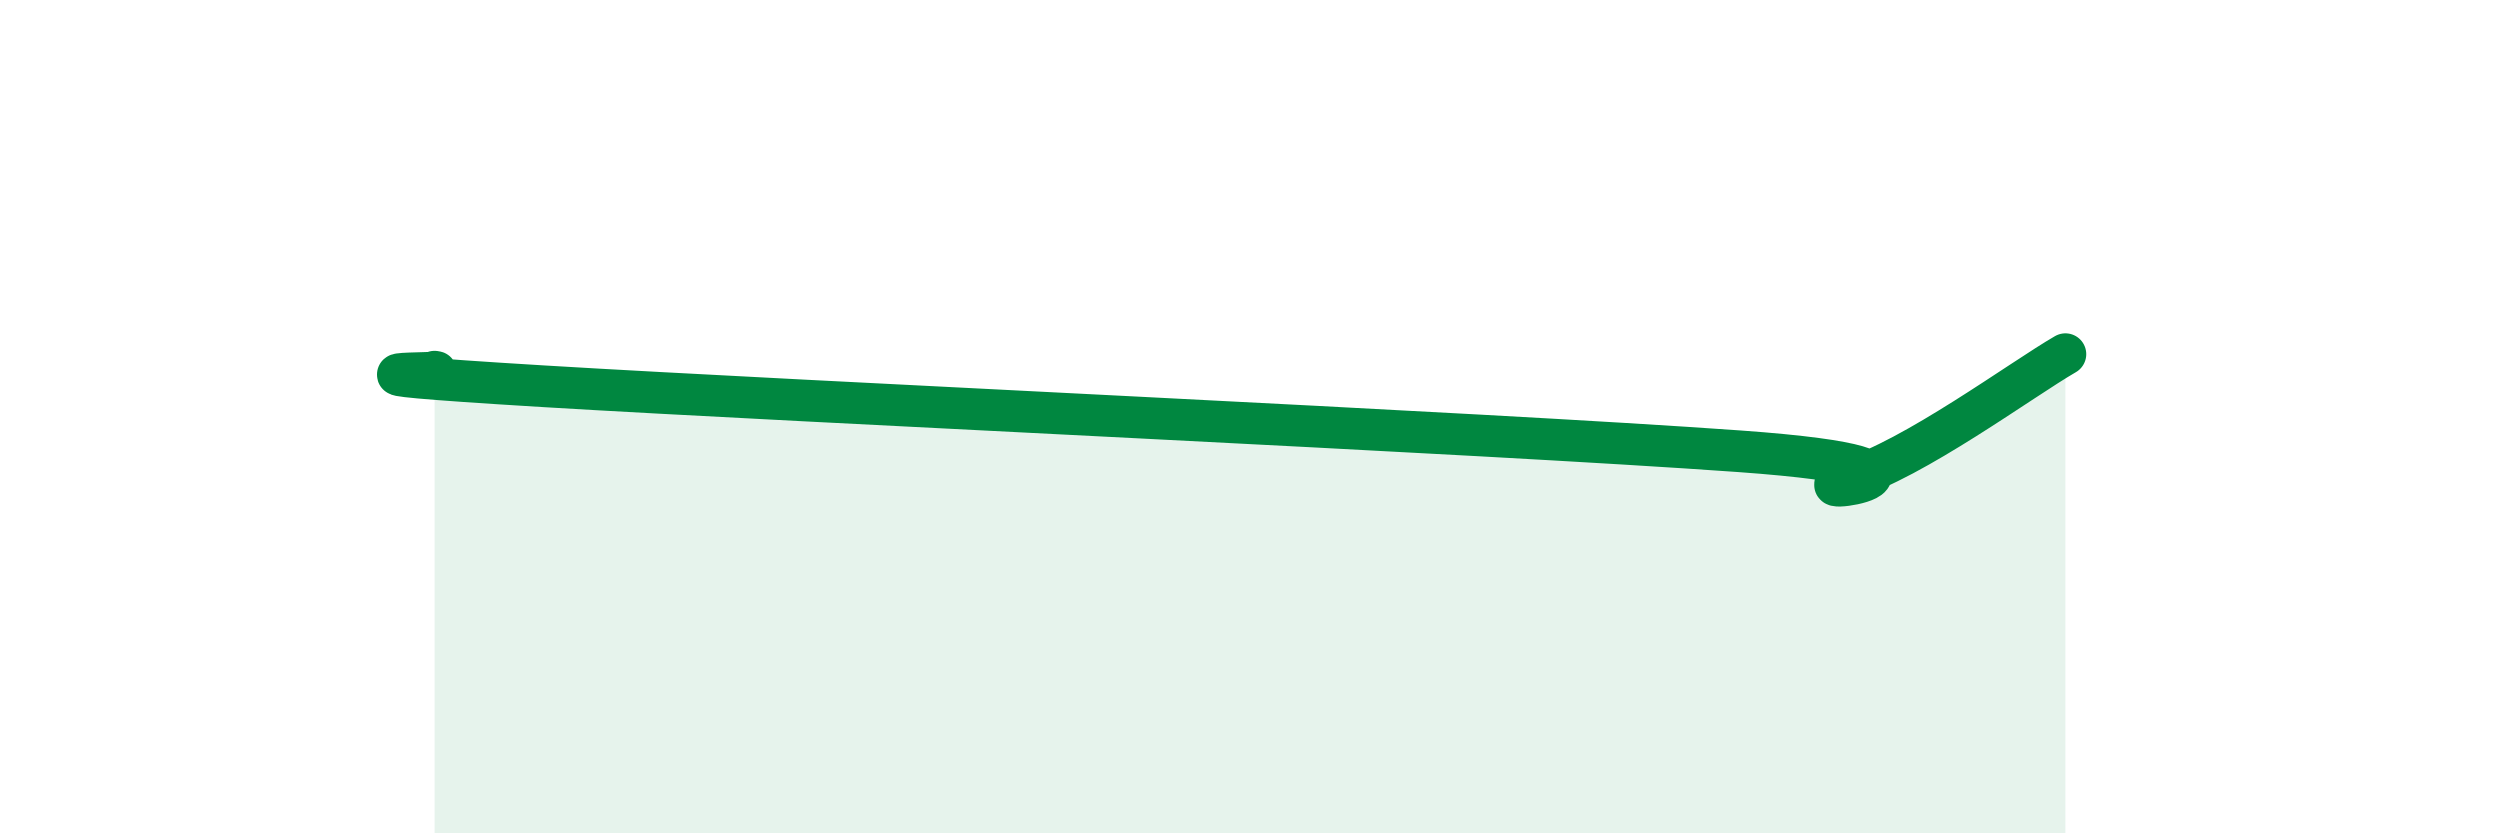
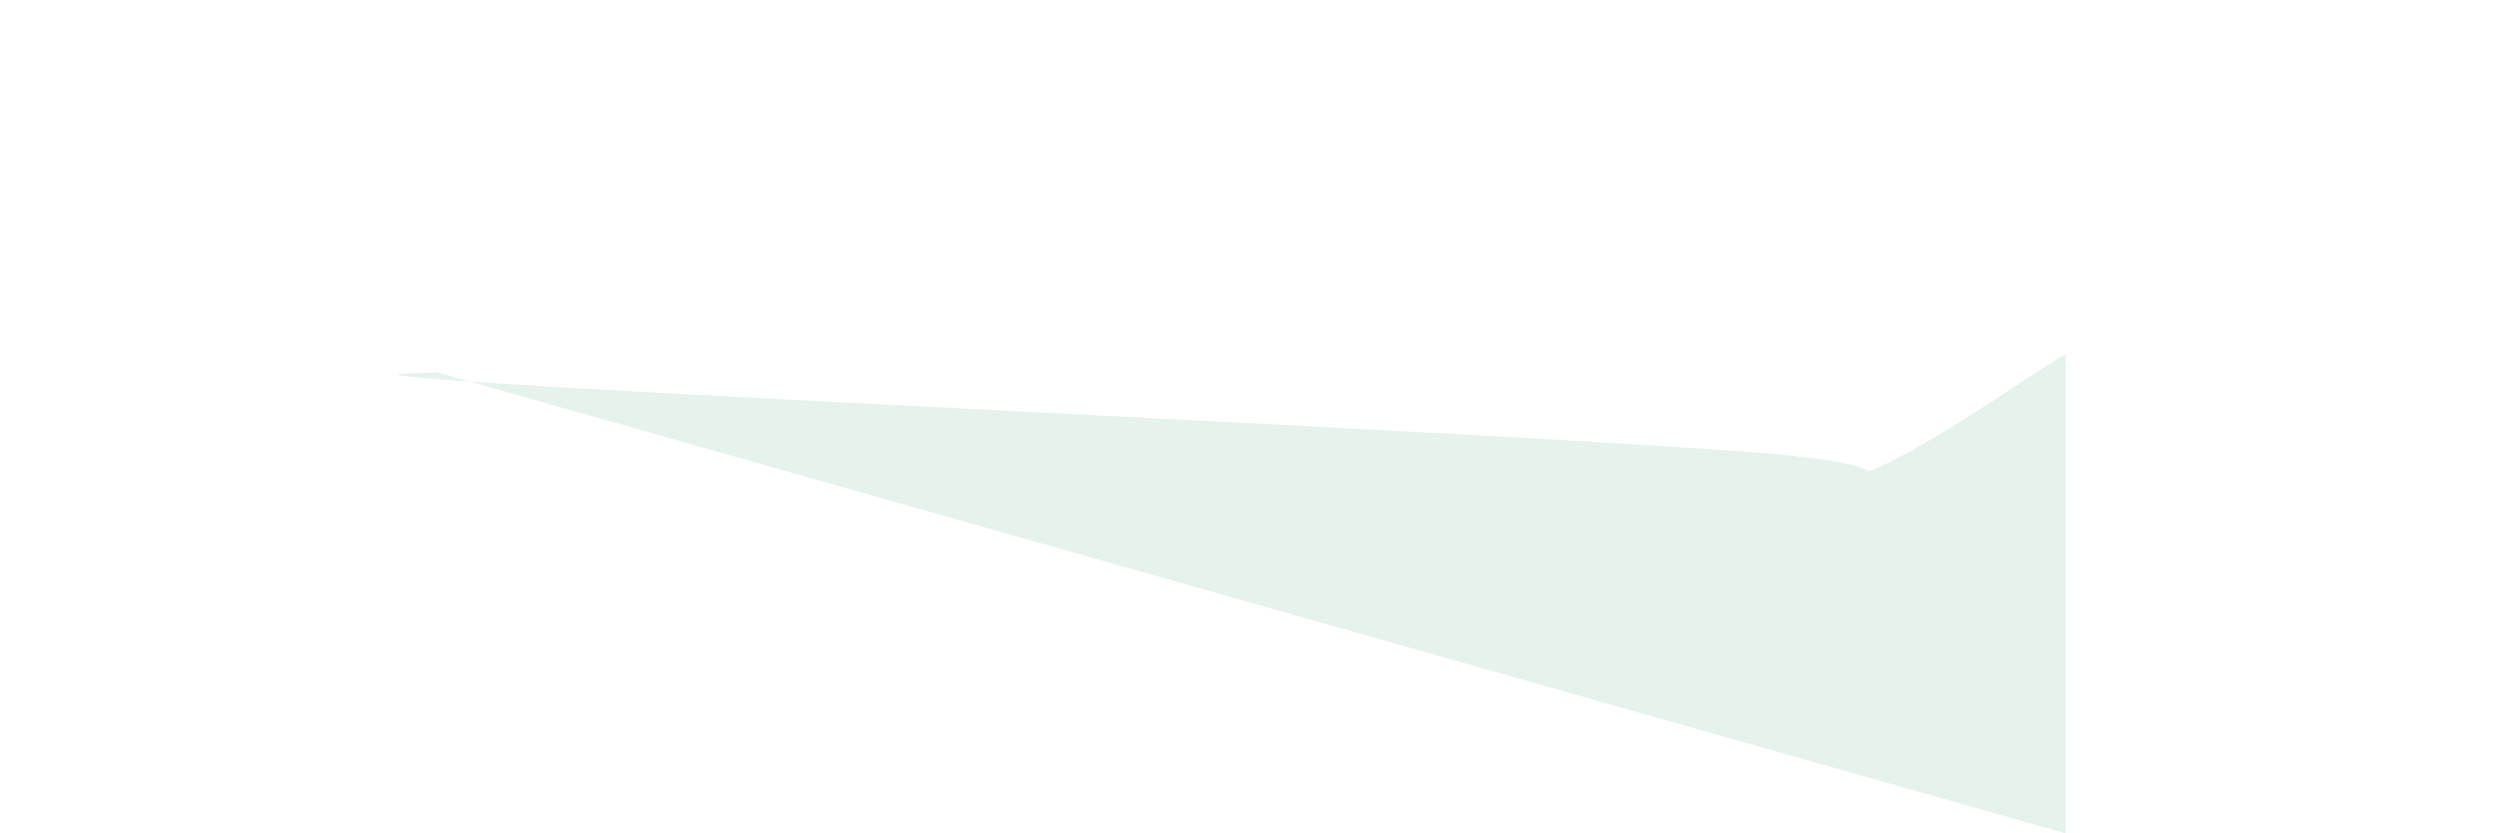
<svg xmlns="http://www.w3.org/2000/svg" width="60" height="20" viewBox="0 0 60 20">
-   <path d="M 10.43,8.92 C 10.95,8.99 6.78,8.89 13.04,9.27 C 19.3,9.65 35.48,10.38 41.74,10.83 C 48,11.28 42.78,11.97 44.35,11.5 C 45.92,11.03 48.53,9.1 49.57,8.5L49.57 20L10.43 20Z" fill="#008740" opacity="0.1" stroke-linecap="round" stroke-linejoin="round" />
-   <path d="M 10.43,8.92 C 10.95,8.99 6.78,8.89 13.04,9.27 C 19.3,9.65 35.48,10.38 41.74,10.83 C 48,11.28 42.78,11.97 44.35,11.5 C 45.92,11.03 48.53,9.1 49.57,8.5" stroke="#008740" stroke-width="1" fill="none" stroke-linecap="round" stroke-linejoin="round" />
+   <path d="M 10.43,8.92 C 10.95,8.99 6.78,8.89 13.04,9.27 C 19.3,9.65 35.48,10.38 41.74,10.83 C 48,11.28 42.78,11.97 44.35,11.5 C 45.92,11.03 48.53,9.1 49.57,8.5L49.57 20Z" fill="#008740" opacity="0.1" stroke-linecap="round" stroke-linejoin="round" />
</svg>